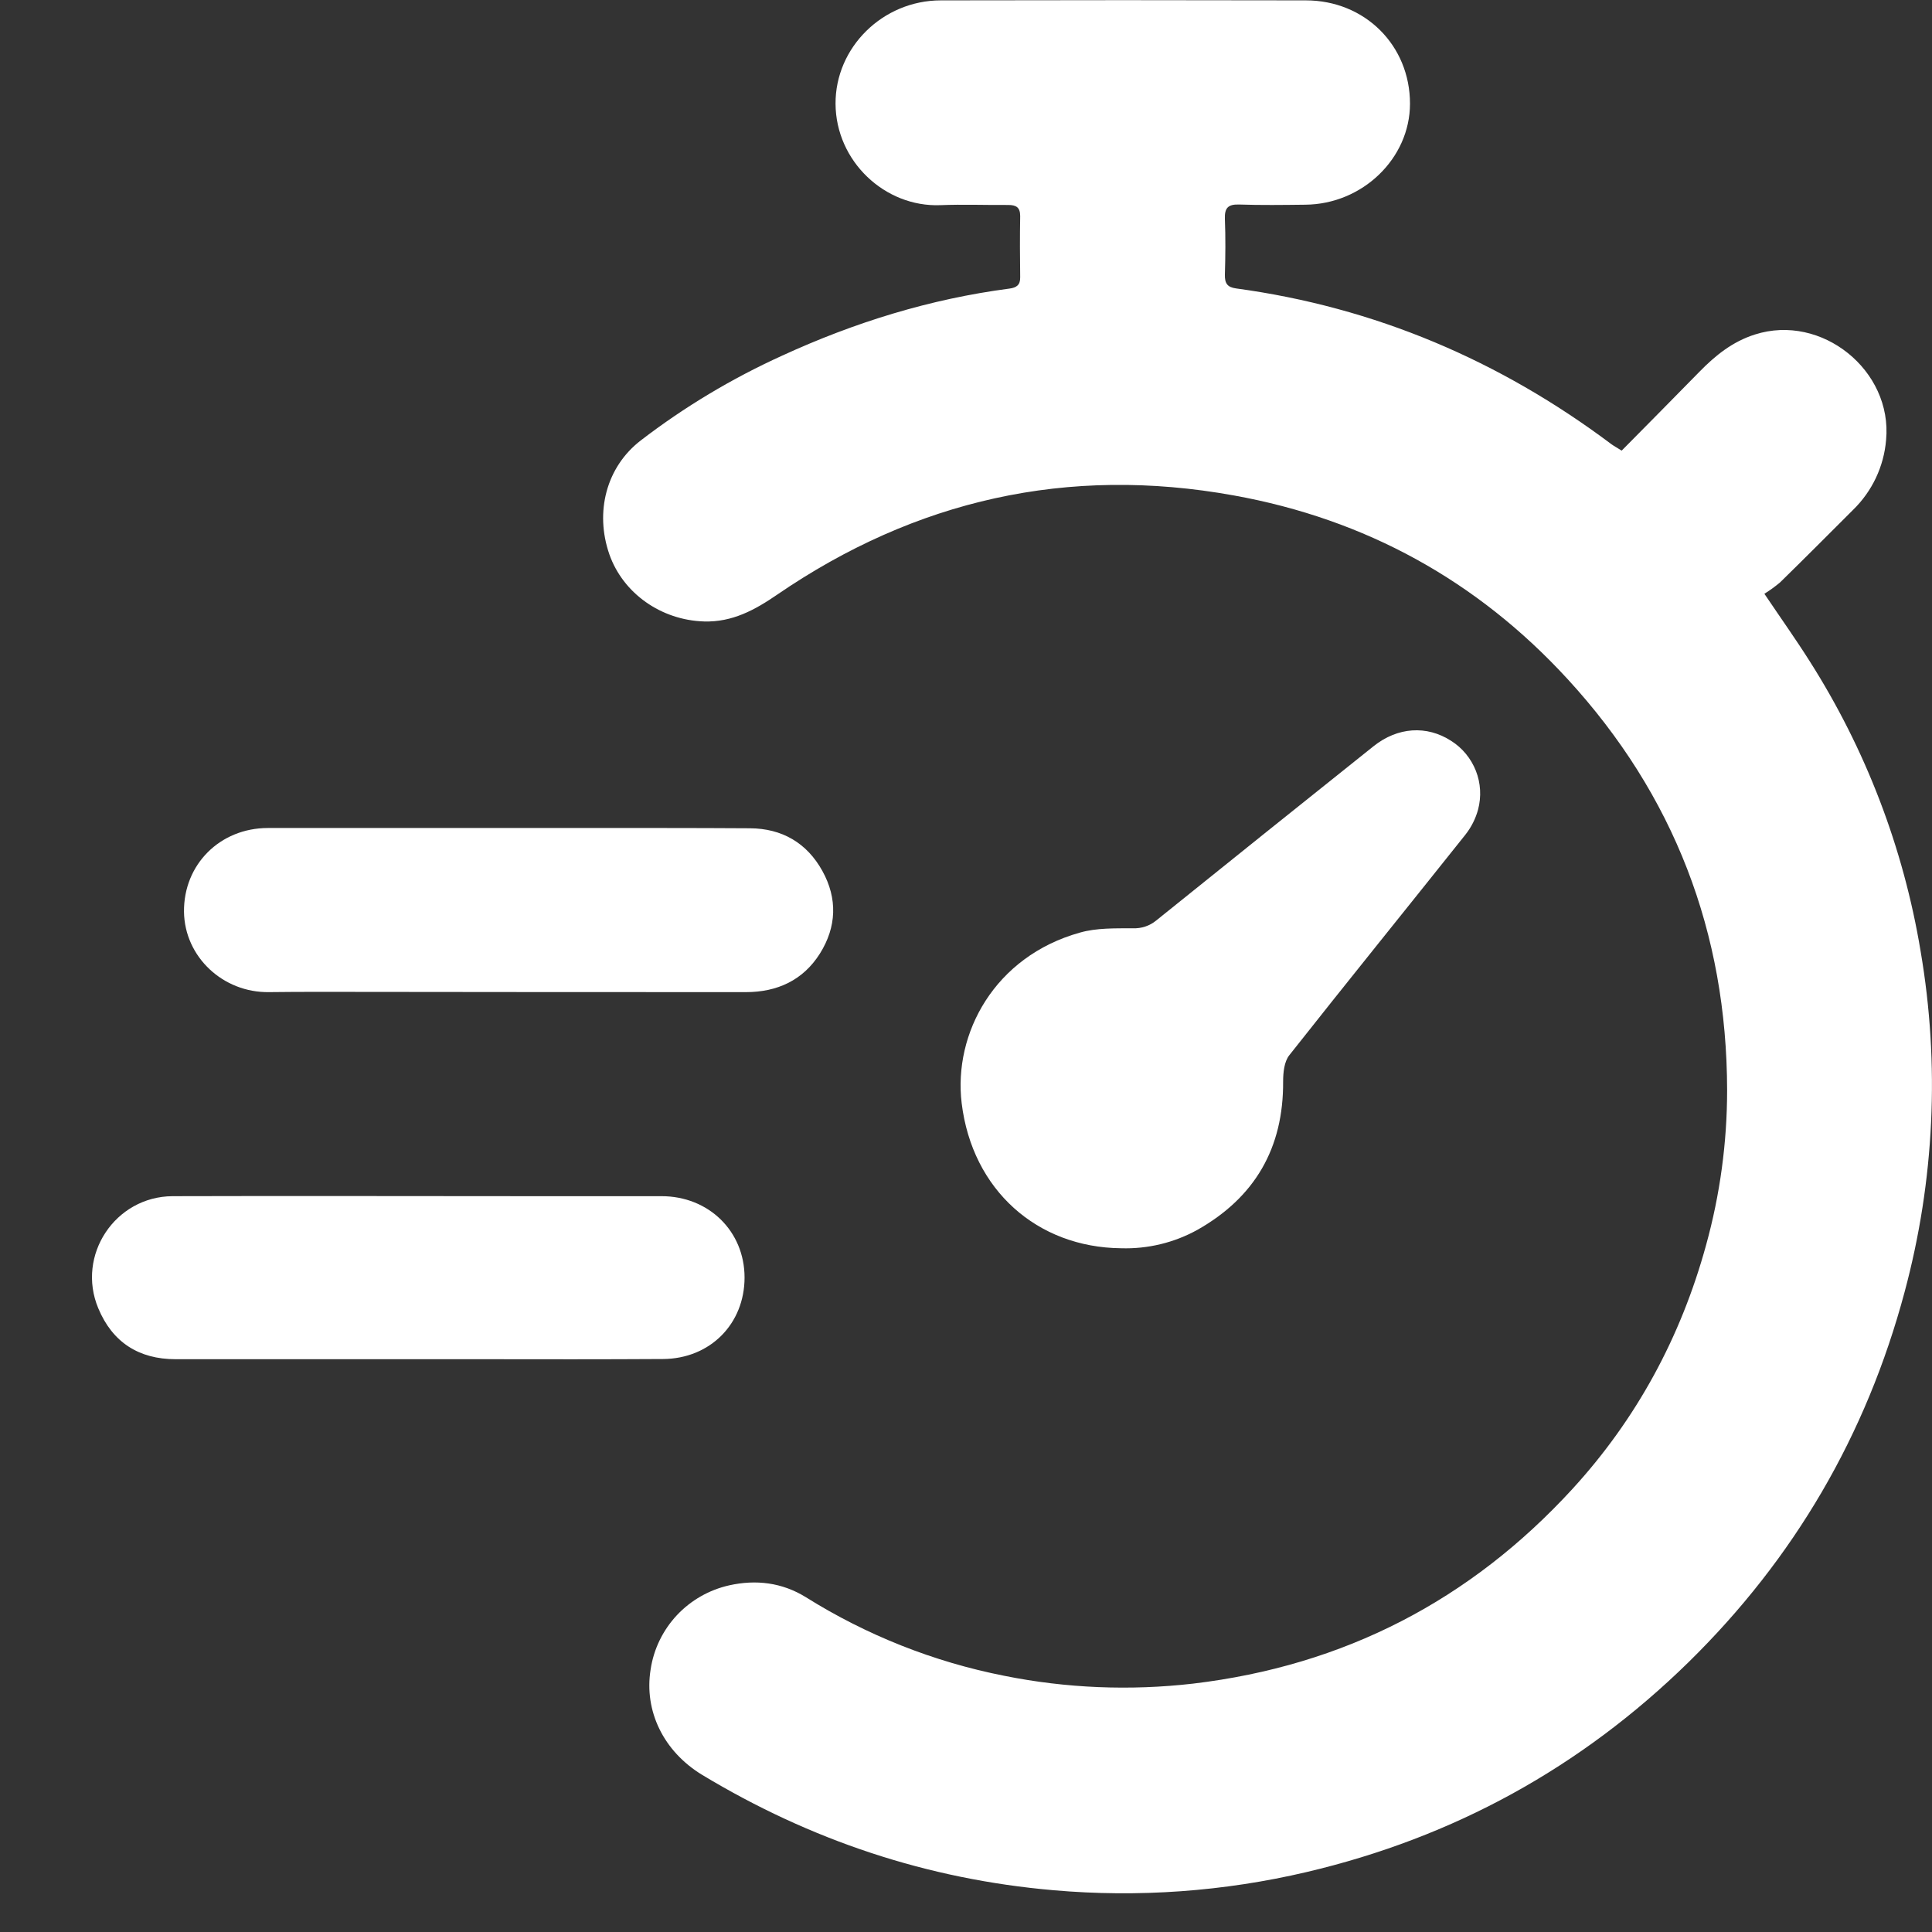
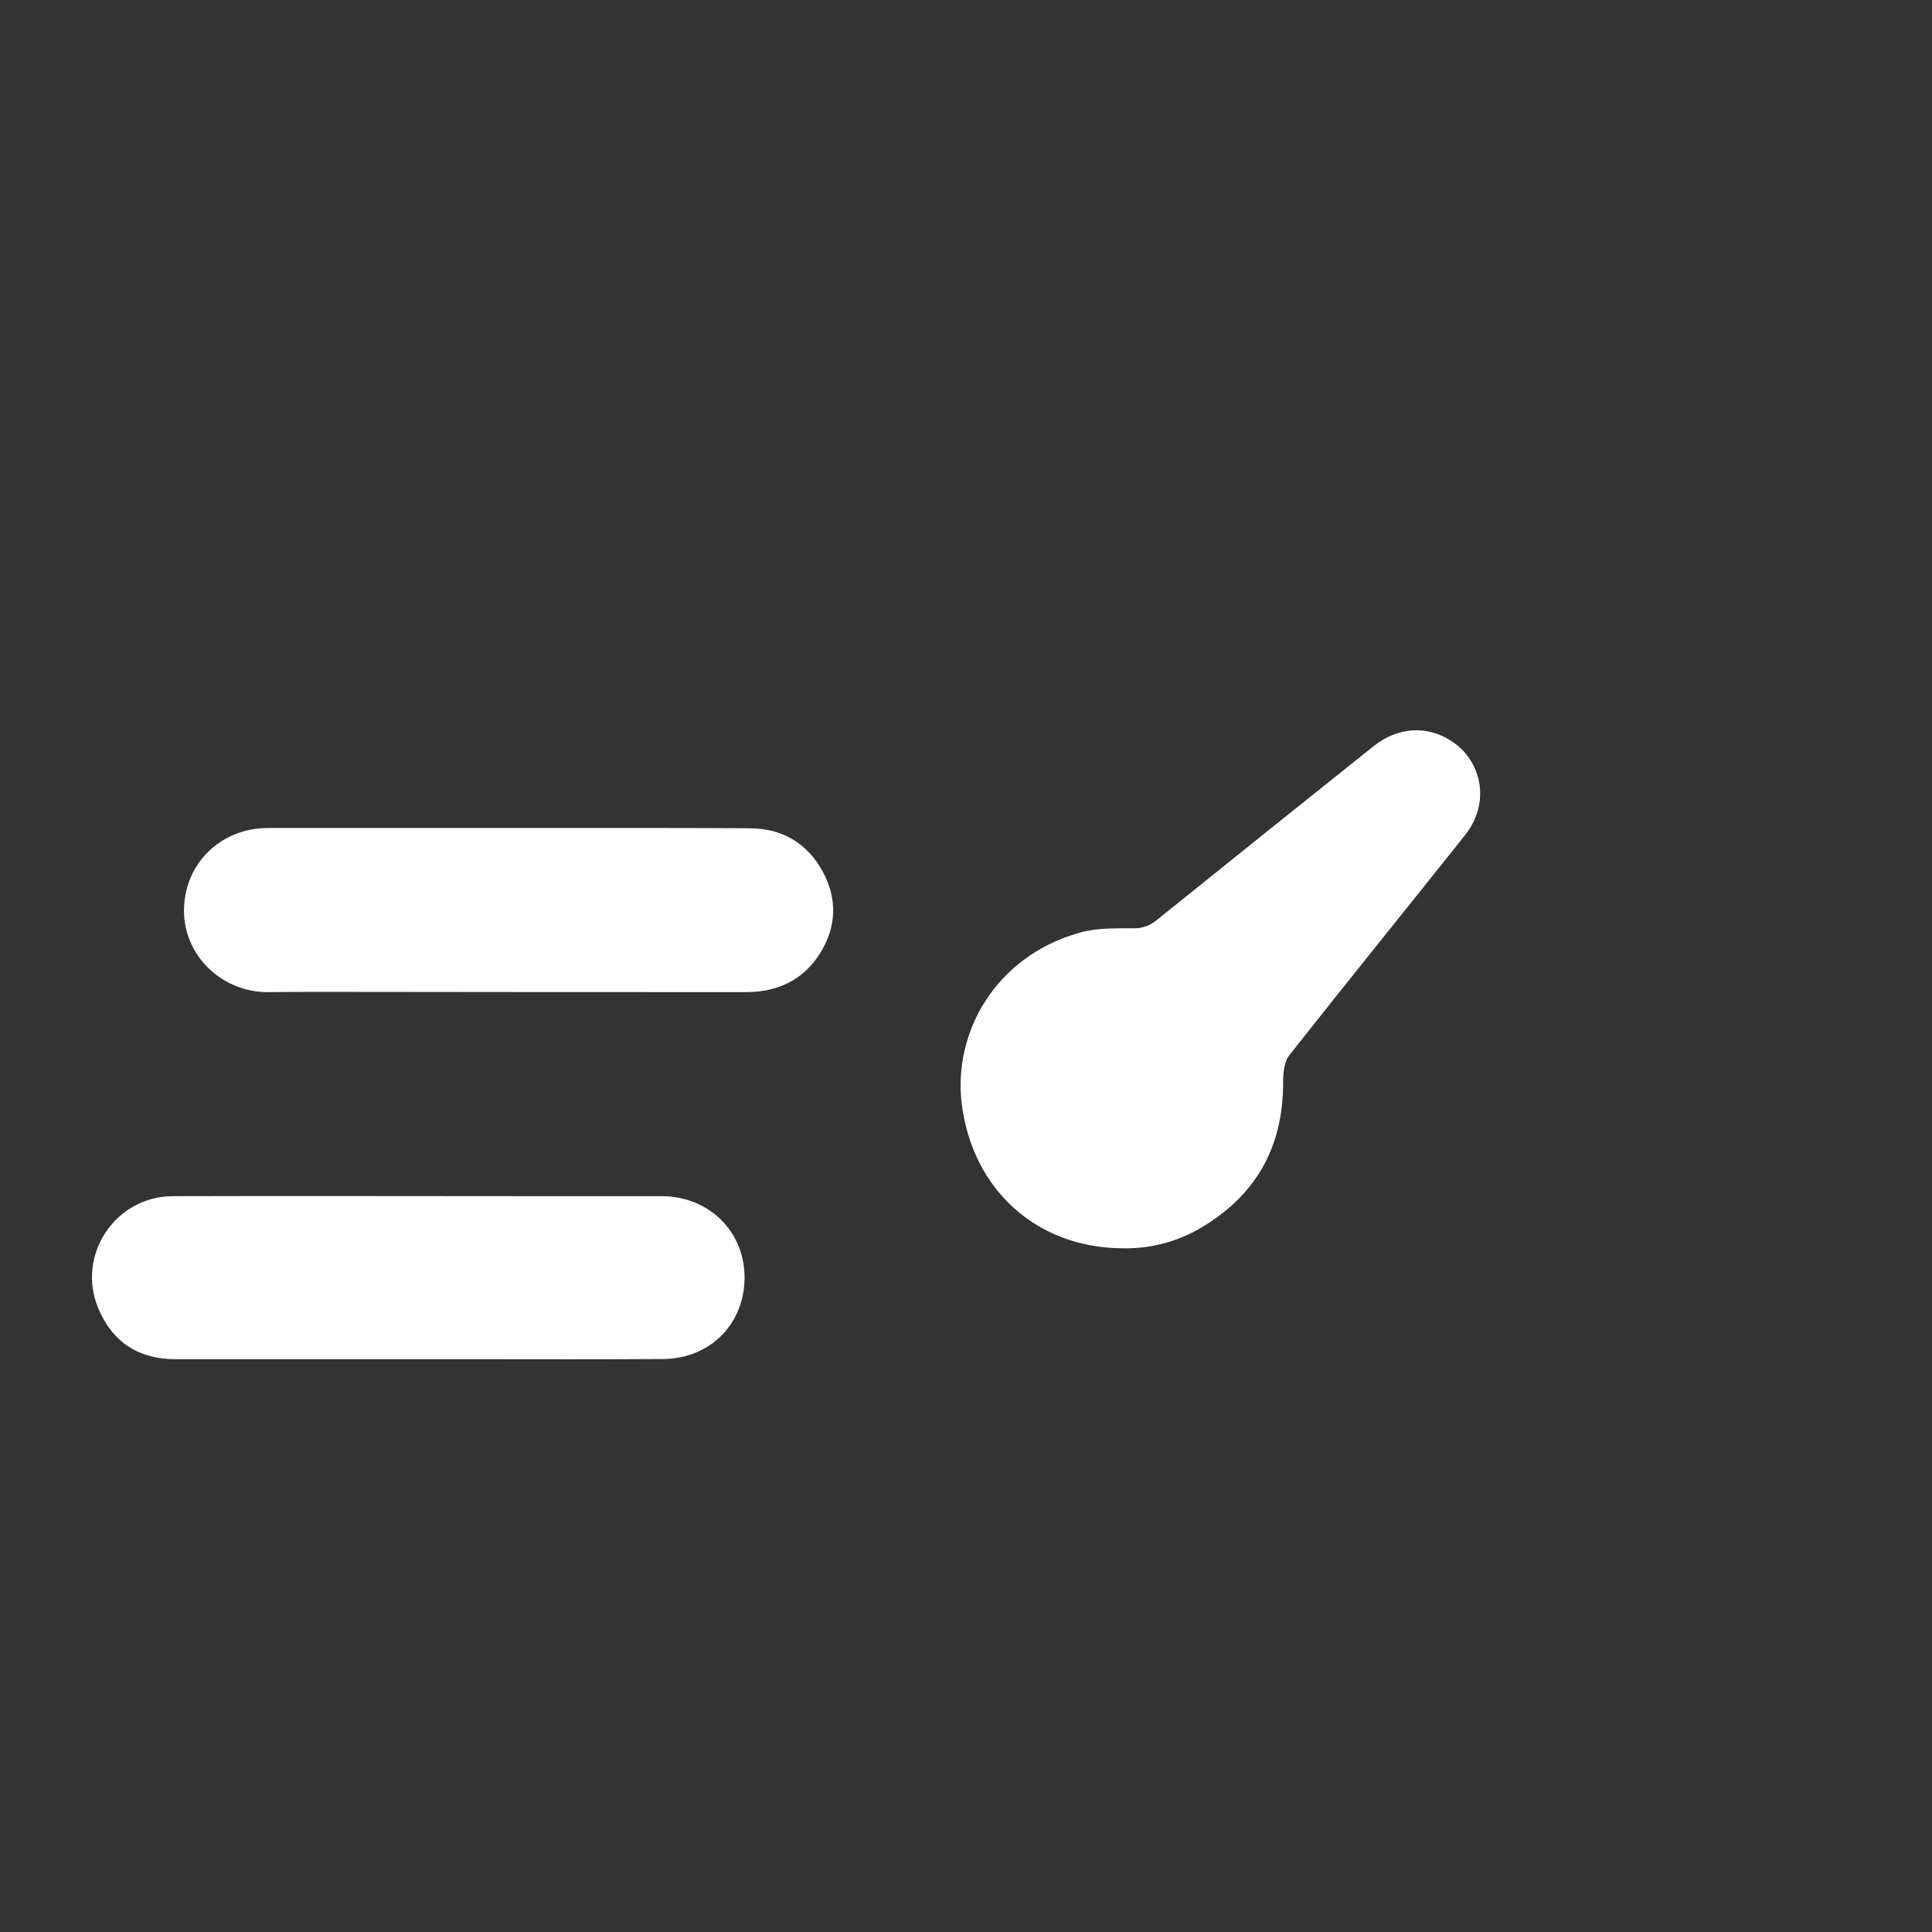
<svg xmlns="http://www.w3.org/2000/svg" width="21" height="21" viewBox="0 0 21 21" fill="none">
  <rect x="0" y="0" width="21" height="21" fill="#333333" stroke="none" />
  <g clip-path="url(#clip0_38_3719)">
-     <path d="M20.702 14.044C20.286 15.599 19.503 16.94 18.353 18.068C17.184 19.212 15.802 19.972 14.204 20.348C13.303 20.56 12.374 20.627 11.452 20.546C10.078 20.427 8.809 20.002 7.632 19.292C7.213 19.037 6.999 18.599 7.072 18.146C7.105 17.925 7.205 17.72 7.357 17.557C7.51 17.394 7.708 17.281 7.926 17.232C8.217 17.167 8.5 17.201 8.758 17.36C9.419 17.774 10.149 18.064 10.915 18.215C11.591 18.351 12.284 18.379 12.97 18.3C14.61 18.105 15.981 17.395 17.091 16.185C17.79 15.422 18.27 14.533 18.544 13.535C18.696 12.986 18.773 12.419 18.773 11.849C18.77 10.137 18.197 8.641 17.037 7.379C16.055 6.311 14.842 5.643 13.41 5.385C11.607 5.059 9.952 5.433 8.447 6.464C8.205 6.63 7.96 6.764 7.653 6.755C7.189 6.741 6.773 6.452 6.623 6.024C6.465 5.568 6.588 5.078 6.964 4.788C7.439 4.423 7.955 4.114 8.501 3.866C9.289 3.504 10.109 3.25 10.971 3.137C11.048 3.127 11.091 3.099 11.089 3.013C11.086 2.792 11.085 2.57 11.089 2.349C11.089 2.253 11.045 2.228 10.959 2.228C10.713 2.23 10.467 2.22 10.222 2.23C9.617 2.254 9.085 1.751 9.082 1.128C9.079 0.516 9.594 0.005 10.226 0.004C11.548 0.001 12.871 0.001 14.193 0.004C14.837 0.004 15.326 0.494 15.326 1.127C15.326 1.721 14.81 2.22 14.188 2.225C13.947 2.228 13.706 2.231 13.465 2.223C13.345 2.22 13.31 2.264 13.314 2.379C13.322 2.581 13.32 2.784 13.314 2.986C13.312 3.079 13.34 3.122 13.435 3.135C14.945 3.34 16.3 3.917 17.515 4.828C17.545 4.85 17.578 4.867 17.627 4.898C17.91 4.611 18.192 4.328 18.472 4.041C18.645 3.864 18.832 3.713 19.075 3.636C19.8 3.404 20.572 4.026 20.501 4.782C20.477 5.071 20.349 5.341 20.141 5.543C19.878 5.806 19.615 6.07 19.348 6.331C19.294 6.376 19.238 6.417 19.178 6.454C19.359 6.723 19.52 6.949 19.668 7.183C20.279 8.143 20.69 9.216 20.876 10.338C21.087 11.571 21.027 12.835 20.702 14.044Z" fill="white" />
    <path d="M16.066 8.8C16.039 8.899 15.992 8.992 15.928 9.073C15.291 9.873 14.647 10.668 14.014 11.47C13.958 11.541 13.947 11.66 13.947 11.757C13.951 12.477 13.642 13.014 13.015 13.368C12.762 13.508 12.475 13.577 12.186 13.568C11.272 13.559 10.568 12.934 10.453 11.992C10.361 11.232 10.811 10.396 11.738 10.137C11.92 10.085 12.121 10.091 12.313 10.09C12.406 10.094 12.497 10.064 12.568 10.005C13.354 9.372 14.141 8.741 14.93 8.111C15.192 7.902 15.508 7.882 15.772 8.052C15.895 8.129 15.989 8.244 16.042 8.378C16.095 8.512 16.103 8.66 16.066 8.8Z" fill="white" />
    <path d="M8.093 13.886C8.093 14.389 7.72 14.769 7.206 14.772C6.55 14.776 5.894 14.775 5.238 14.774C5.006 14.774 4.775 14.774 4.543 14.774H3.774C3.152 14.774 2.53 14.774 1.908 14.774C1.51 14.774 1.222 14.591 1.068 14.22C0.828 13.645 1.251 13.005 1.876 13.002C3.18 12.998 4.483 13.002 5.787 13.002C6.254 13.002 6.722 13.002 7.189 13.002C7.704 13.001 8.093 13.384 8.093 13.886Z" fill="white" />
    <path d="M8.912 10.365C8.729 10.655 8.448 10.784 8.108 10.784C6.555 10.784 5.002 10.783 3.45 10.781C3.275 10.781 3.1 10.782 2.926 10.784C2.423 10.792 2.007 10.4 2 9.912C1.994 9.398 2.39 9.001 2.911 9H5.531H6.28C6.903 9 7.527 8.999 8.152 9.003C8.499 9.005 8.77 9.161 8.939 9.467C9.105 9.767 9.094 10.075 8.912 10.365Z" fill="white" />
  </g>
  <defs>
    <clipPath id="clip0_38_3719">
      <rect width="21" height="20.58" fill="white" />
    </clipPath>
  </defs>
</svg>